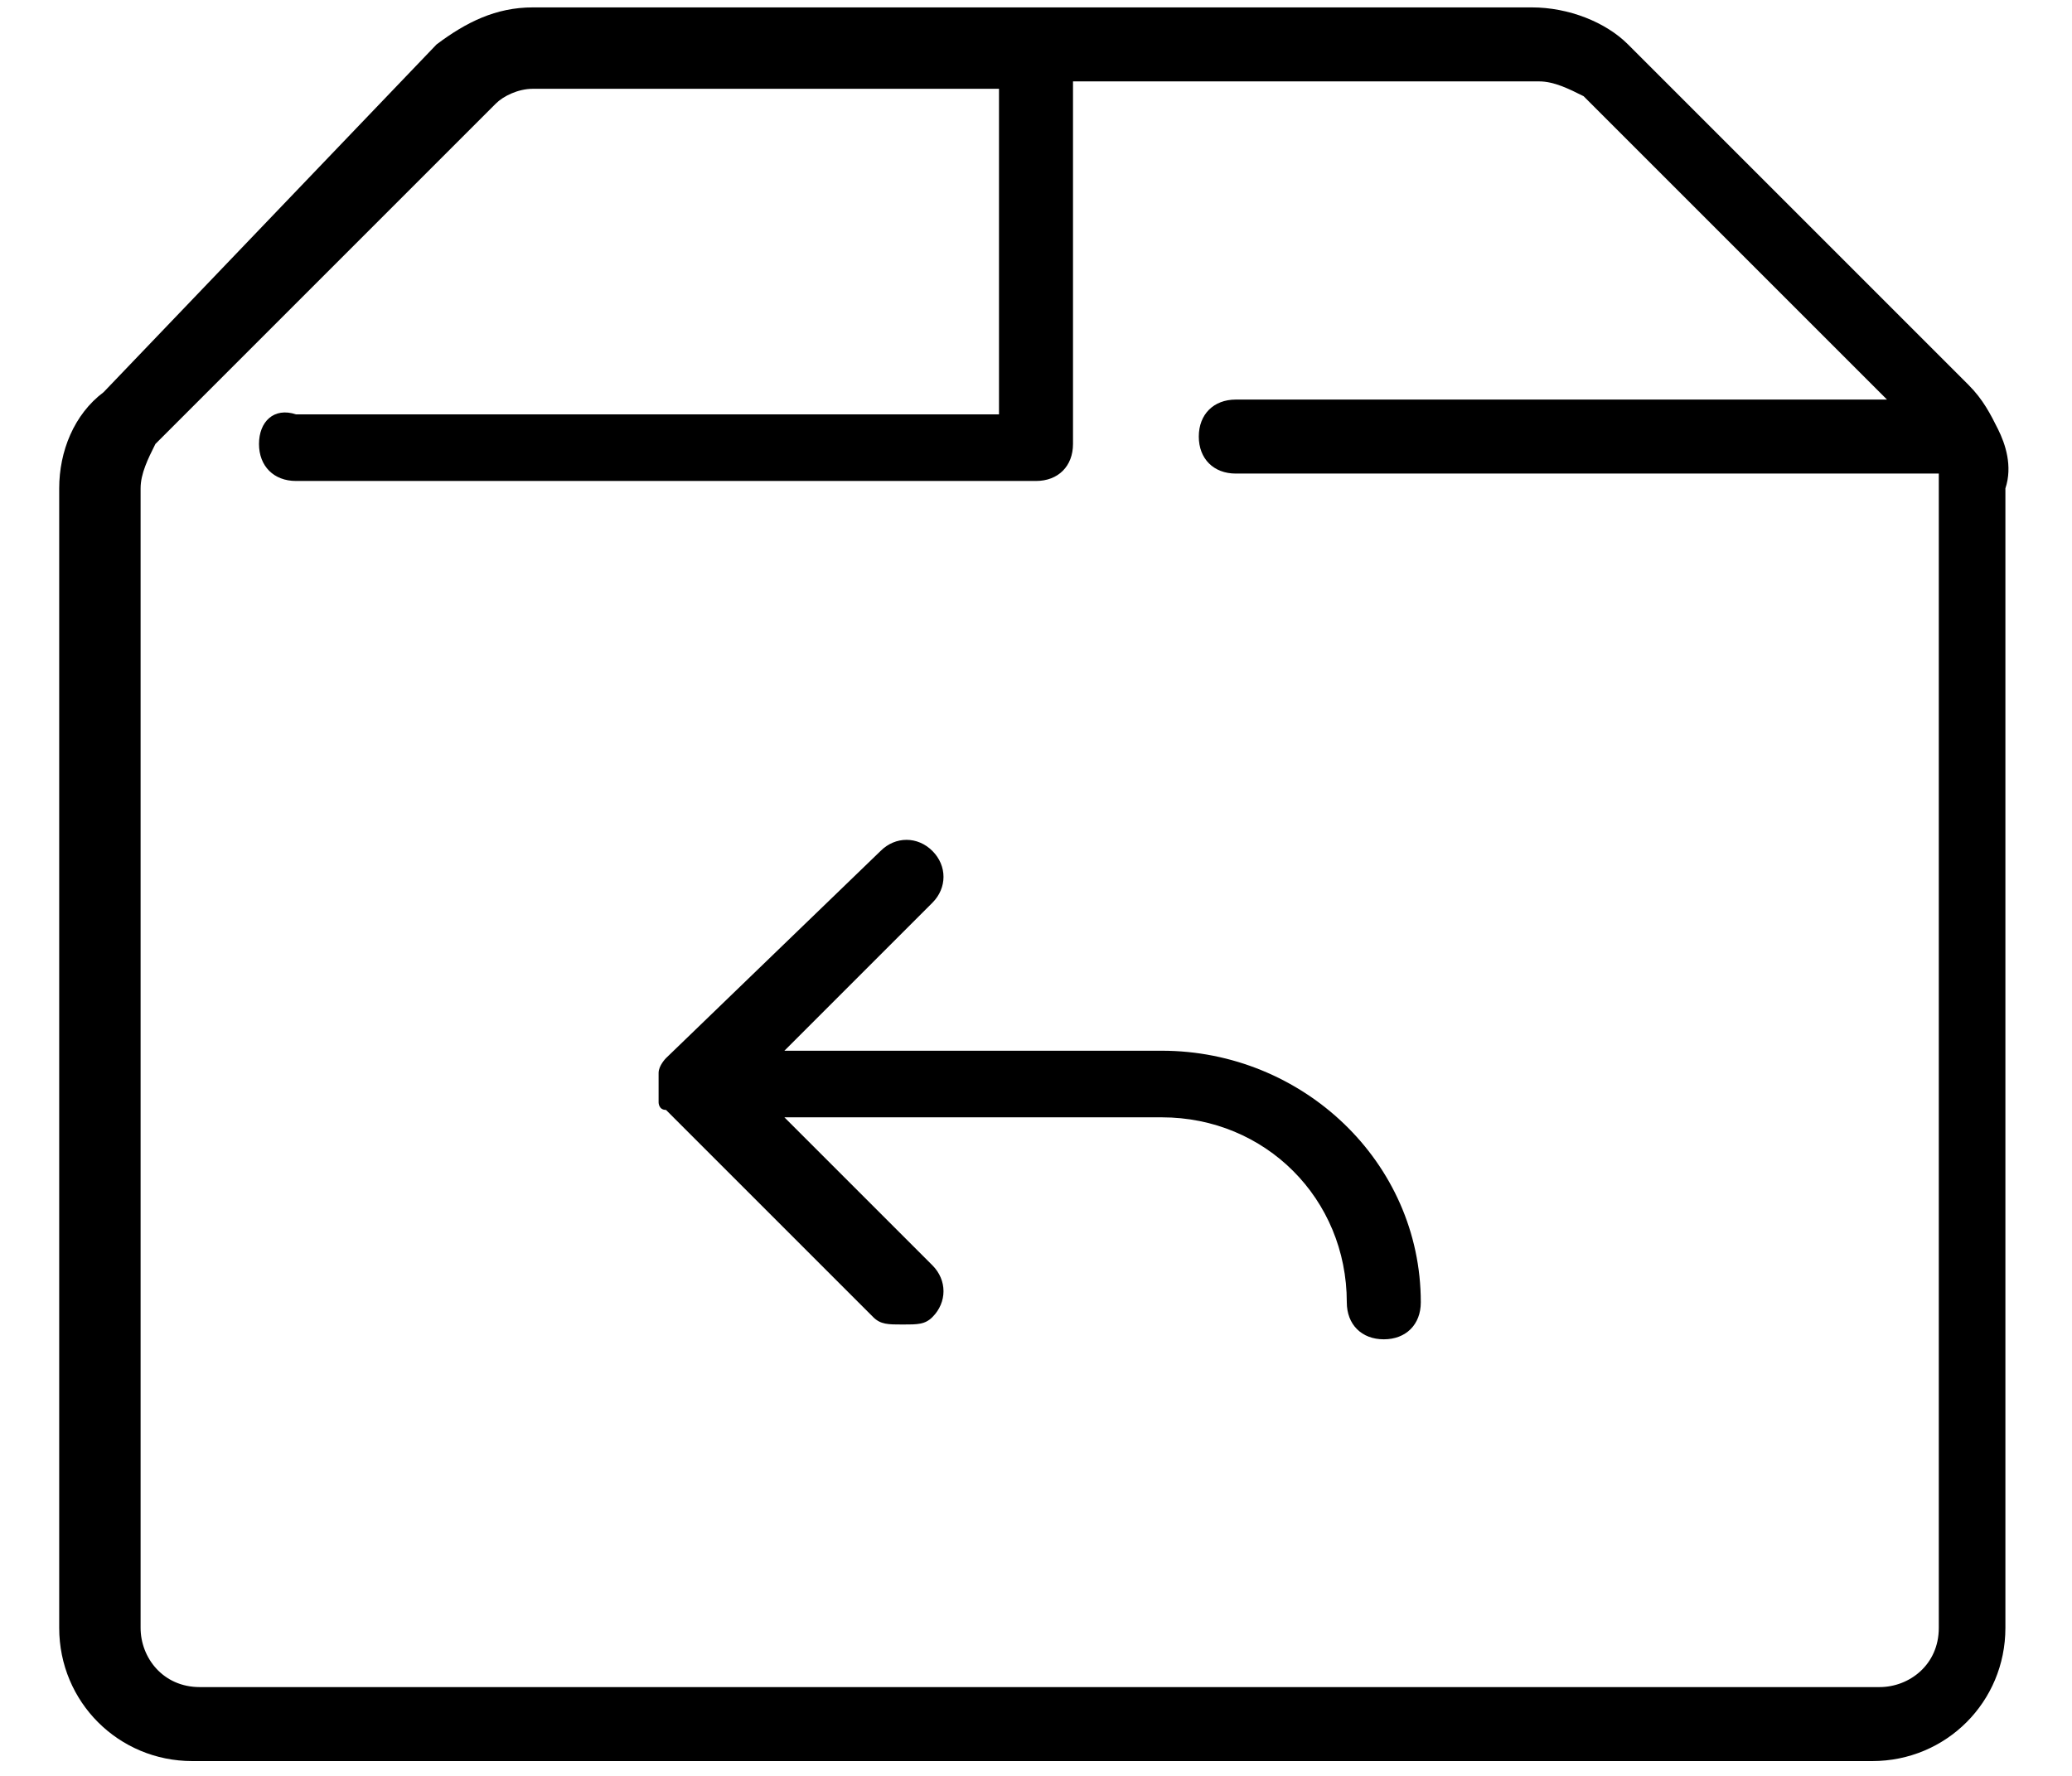
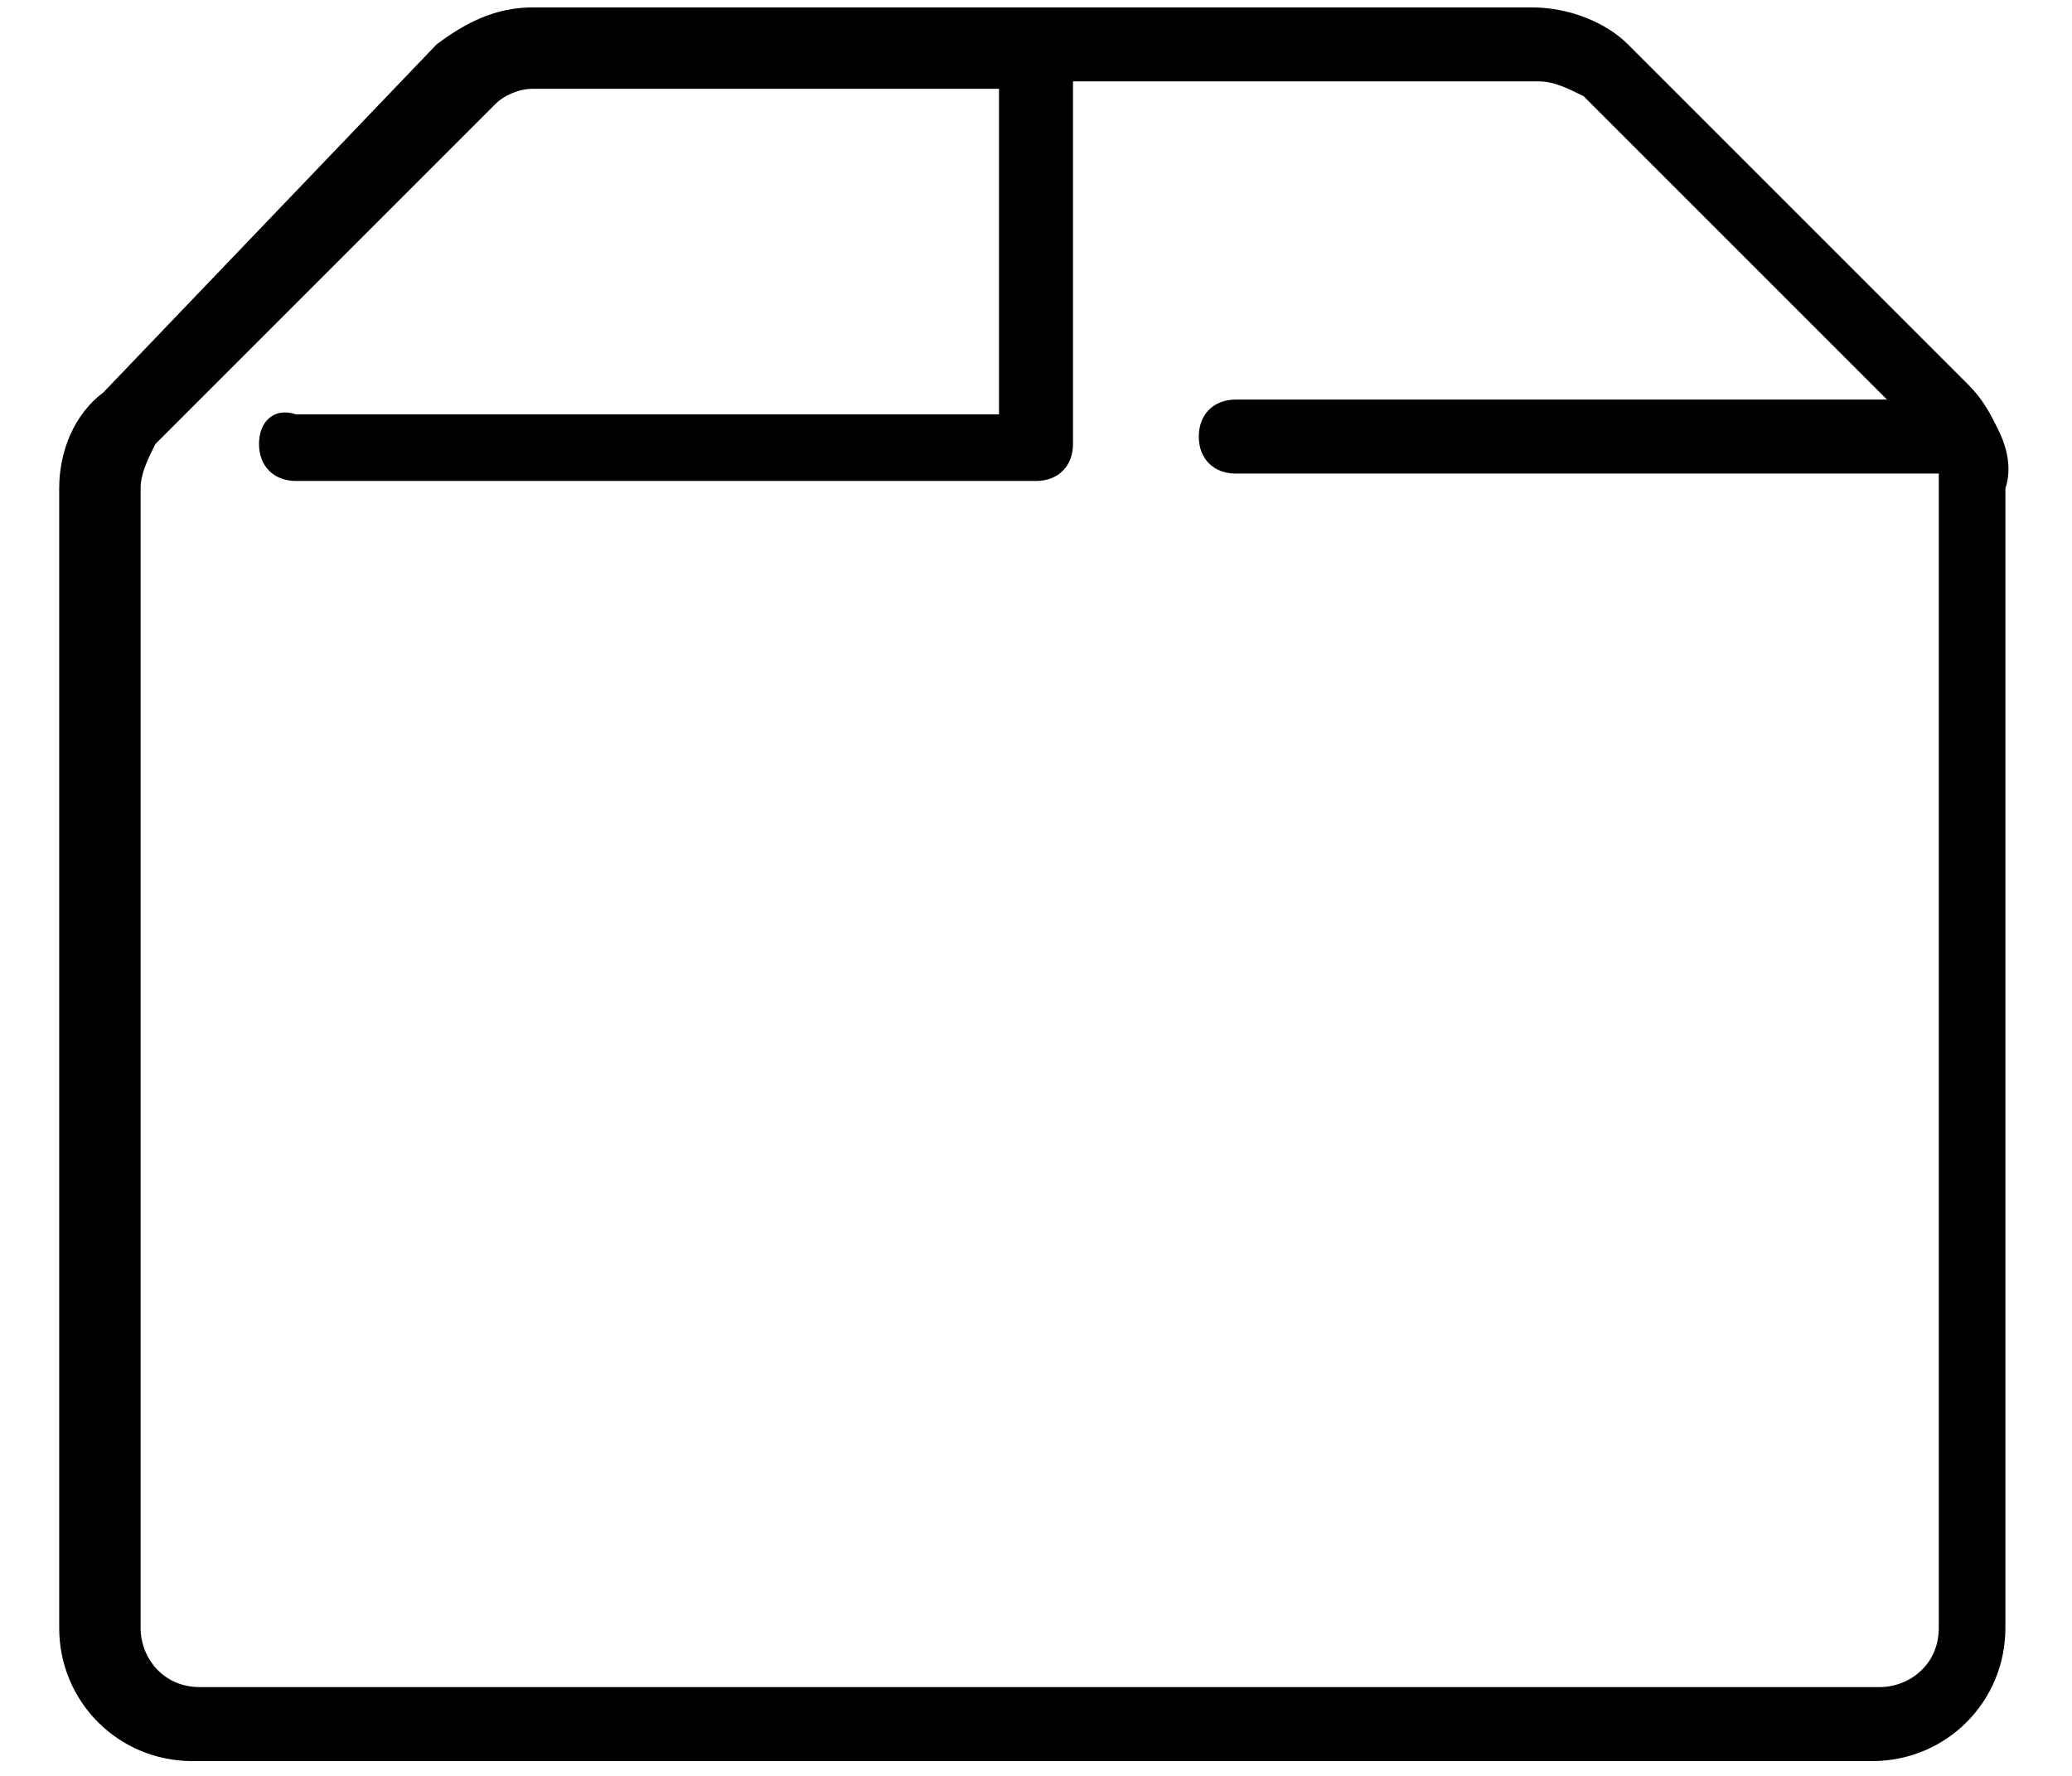
<svg xmlns="http://www.w3.org/2000/svg" version="1.1" id="Capa_1" x="0px" y="0px" viewBox="0 0 28 24" style="enable-background:new 0 0 28 24;" xml:space="preserve">
  <g>
    <path d="M27,5.8C27,5.8,27,5.8,27,5.8c-0.1-0.2-0.2-0.4-0.4-0.6l-4.6-4.6c-0.3-0.3-0.8-0.5-1.3-0.5H7.2c-0.5,0-0.9,0.2-1.3,0.5   L1.4,5.3C1,5.6,0.8,6.1,0.8,6.6V22c0,1,0.8,1.8,1.8,1.8h22.7c1,0,1.8-0.8,1.8-1.8V6.6C27.2,6.3,27.1,6,27,5.8z M26.2,22   c0,0.5-0.4,0.8-0.8,0.8H2.7c-0.5,0-0.8-0.4-0.8-0.8V6.6c0-0.2,0.1-0.4,0.2-0.6l4.6-4.6C6.8,1.3,7,1.2,7.2,1.2h6.3   c0,0.1,0,0.1,0,0.2v4.2H4C3.7,5.5,3.5,5.7,3.5,6S3.7,6.5,4,6.5h10c0,0,0,0,0,0c0.3,0,0.5-0.2,0.5-0.5V1.3c0-0.1,0-0.1,0-0.2h6.3   c0.2,0,0.4,0.1,0.6,0.2l4.1,4.1h-8.8c-0.3,0-0.5,0.2-0.5,0.5s0.2,0.5,0.5,0.5h9.5c0,0,0,0,0,0.1V22z" />
-     <path d="M15.7,14.2h-5.1l2-2c0.2-0.2,0.2-0.5,0-0.7s-0.5-0.2-0.7,0L9,14.3c0,0-0.1,0.1-0.1,0.2c0,0.1,0,0.1,0,0.2   c0,0.1,0,0.1,0,0.2c0,0,0,0,0,0c0,0,0,0.1,0.1,0.1c0,0,0,0,0,0l2.8,2.8c0.1,0.1,0.2,0.1,0.4,0.1s0.3,0,0.4-0.1   c0.2-0.2,0.2-0.5,0-0.7l-2-2h5.1c1.4,0,2.5,1.1,2.5,2.5c0,0.3,0.2,0.5,0.5,0.5s0.5-0.2,0.5-0.5C19.2,15.7,17.6,14.2,15.7,14.2z" />
  </g>
</svg>